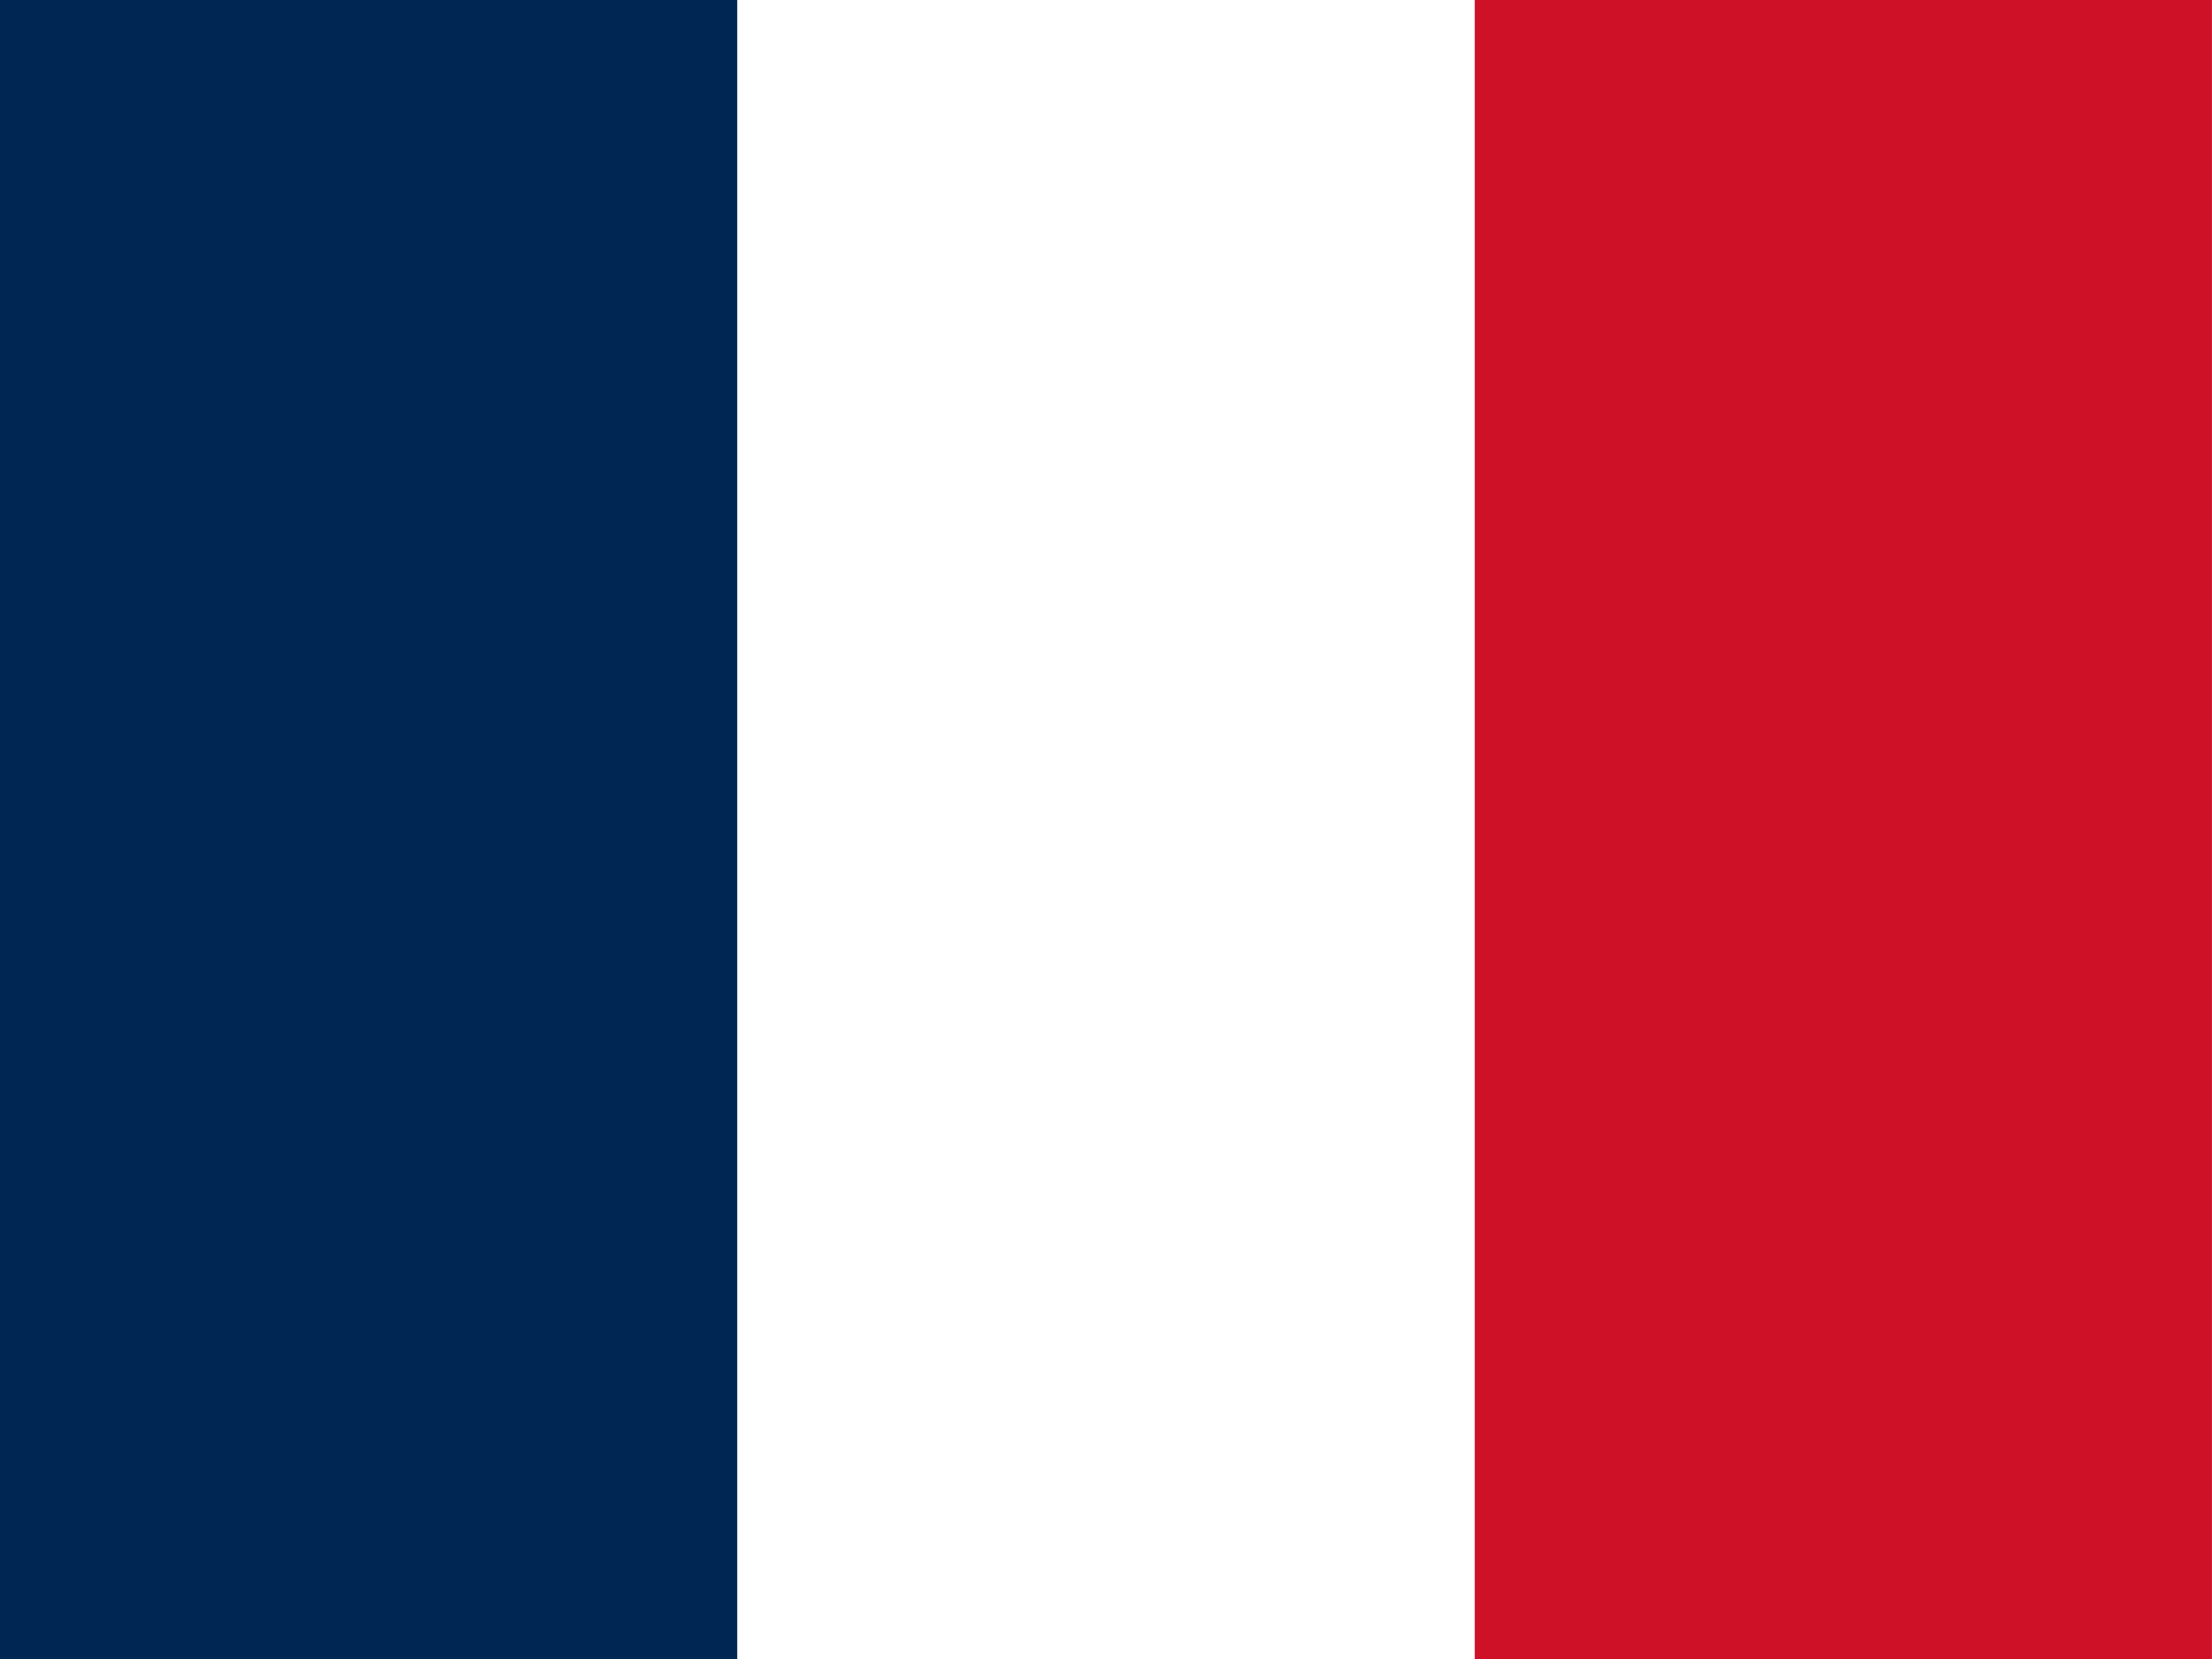
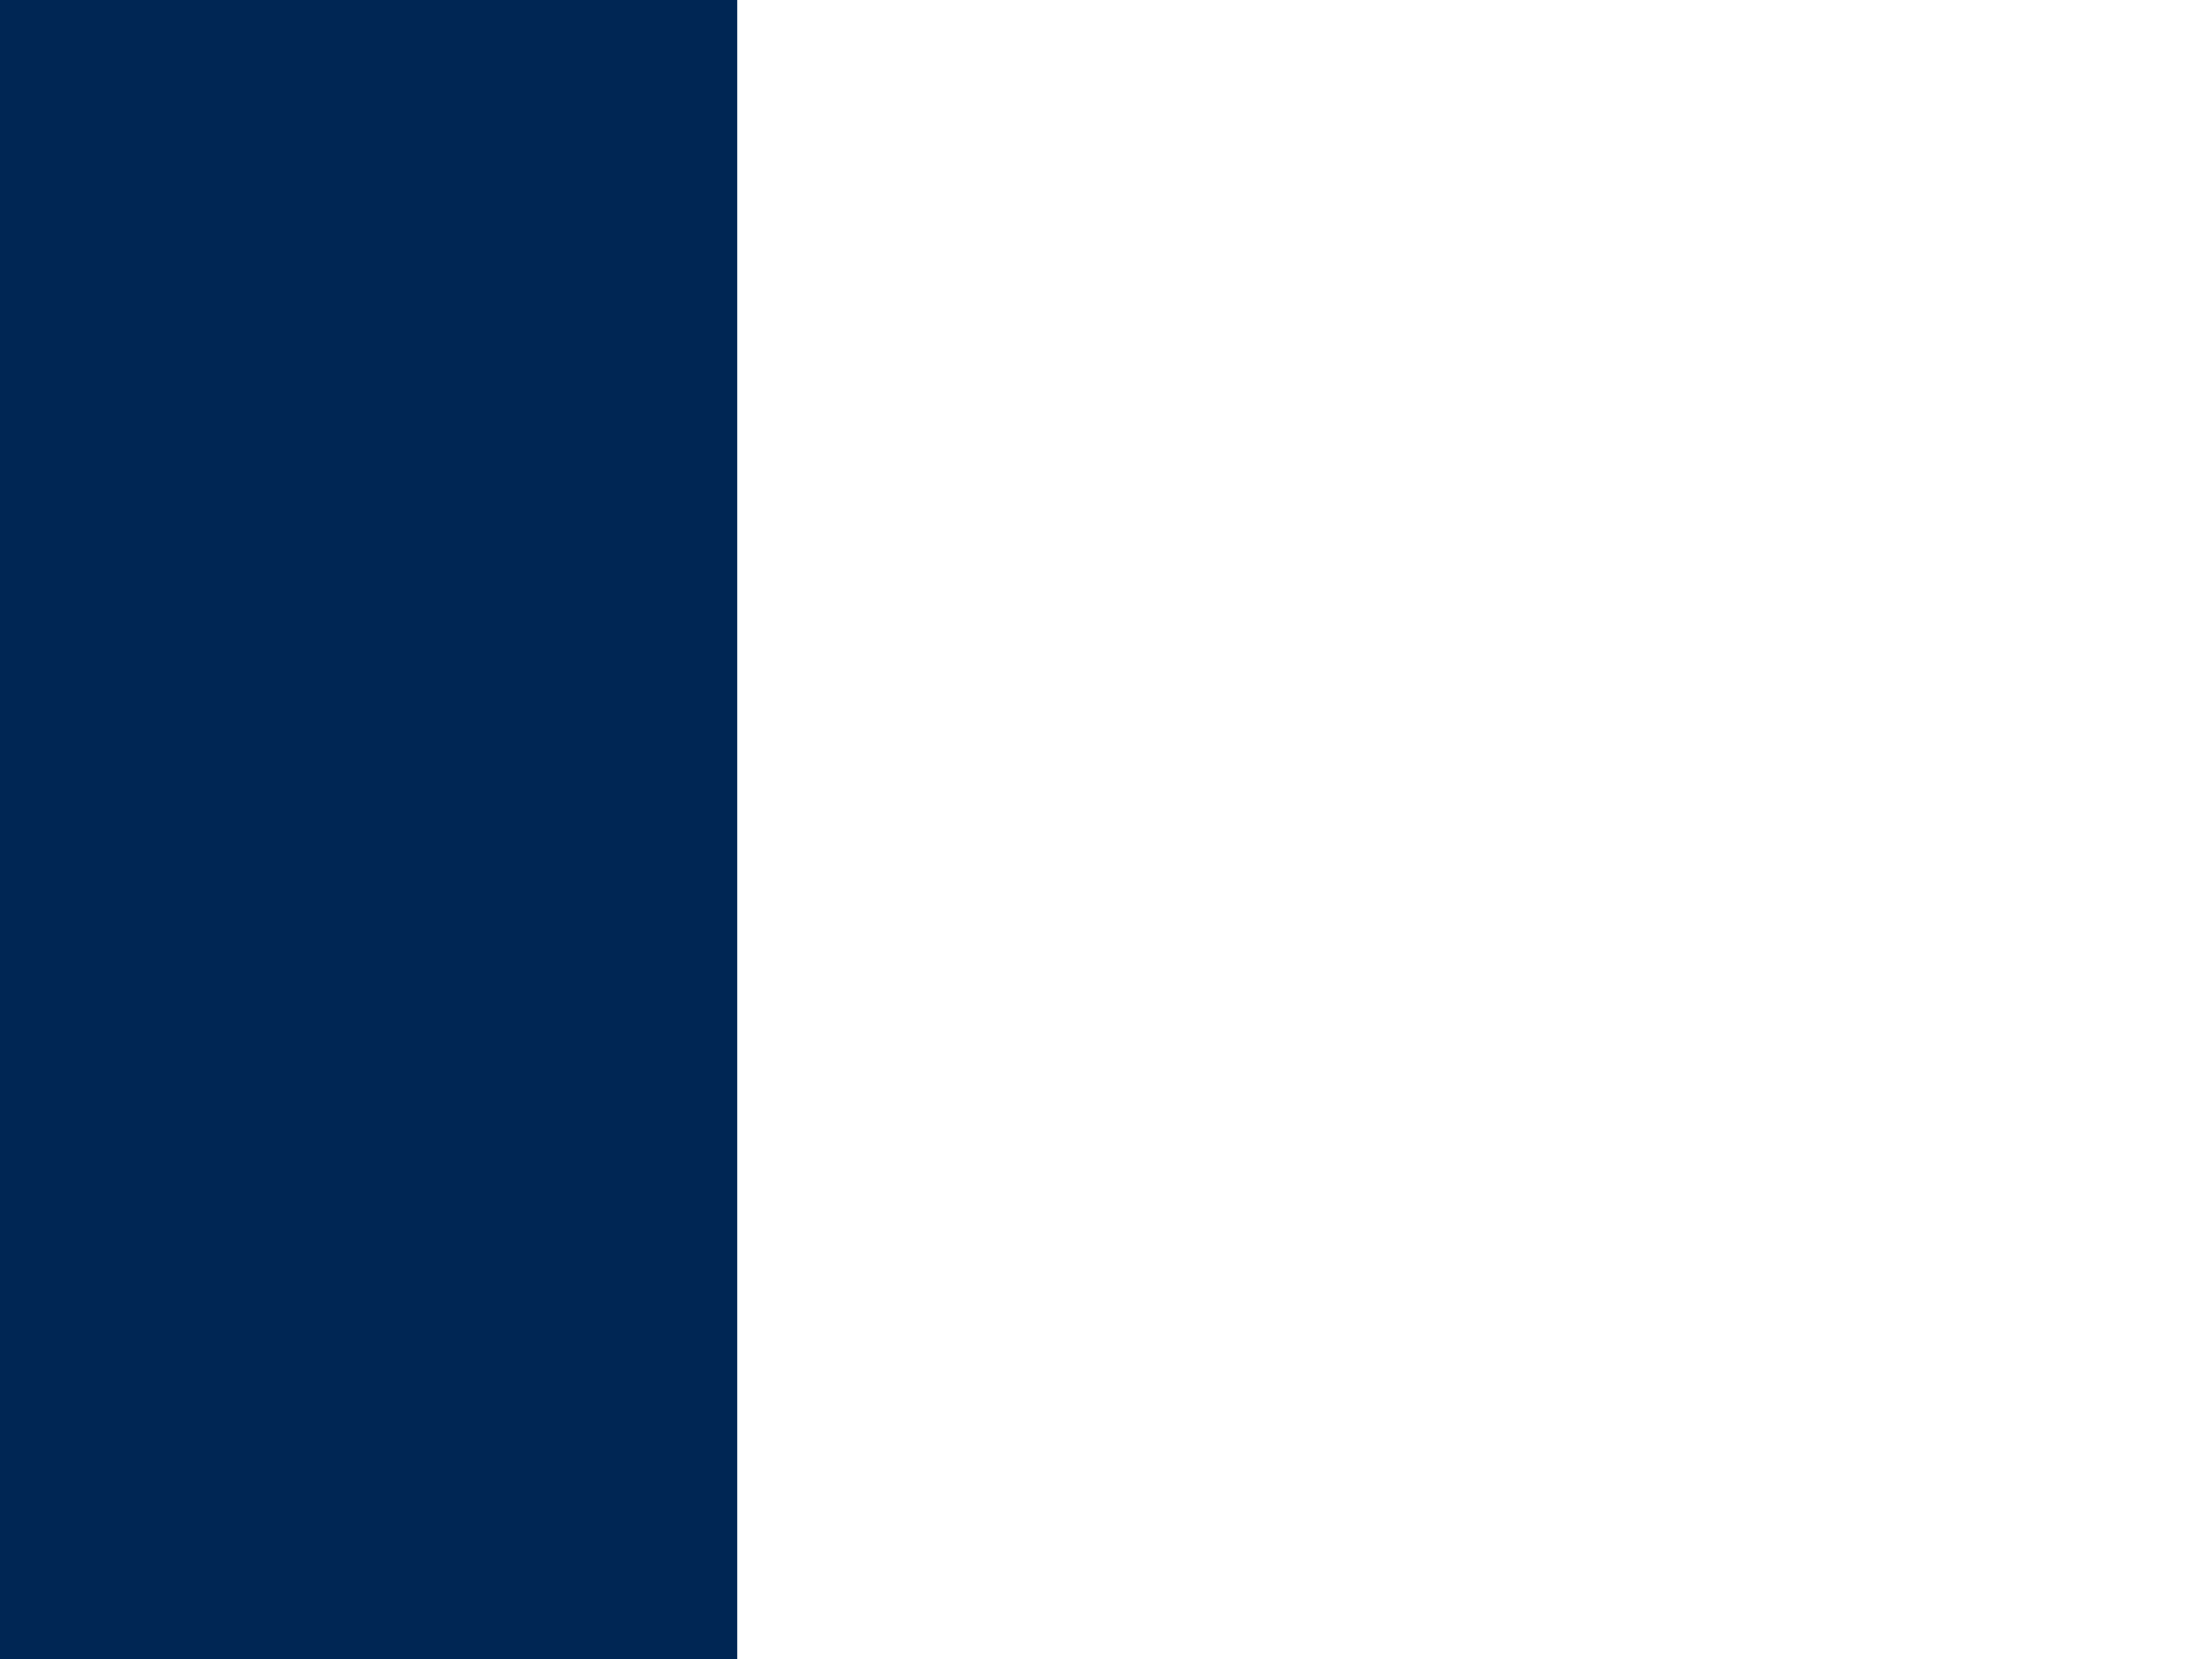
<svg xmlns="http://www.w3.org/2000/svg" fill="none" viewBox="0 0 80 60">
  <rect x="0" y="0" width="80" height="60" fill="#808080" stroke="none" />
  <g clip-path="url(#a)" clip-rule="evenodd" fill-rule="evenodd">
    <path d="M0 0H80V60H0V0Z" fill="#fff" />
    <path d="M0 0H26.663V60H0V0Z" fill="#002654" />
-     <path d="m53.336 0h26.662v60h-26.662v-60z" fill="#CE1126" />
  </g>
  <defs>
    <clipPath id="a">
      <rect width="80" height="60" fill="#fff" />
    </clipPath>
  </defs>
</svg>